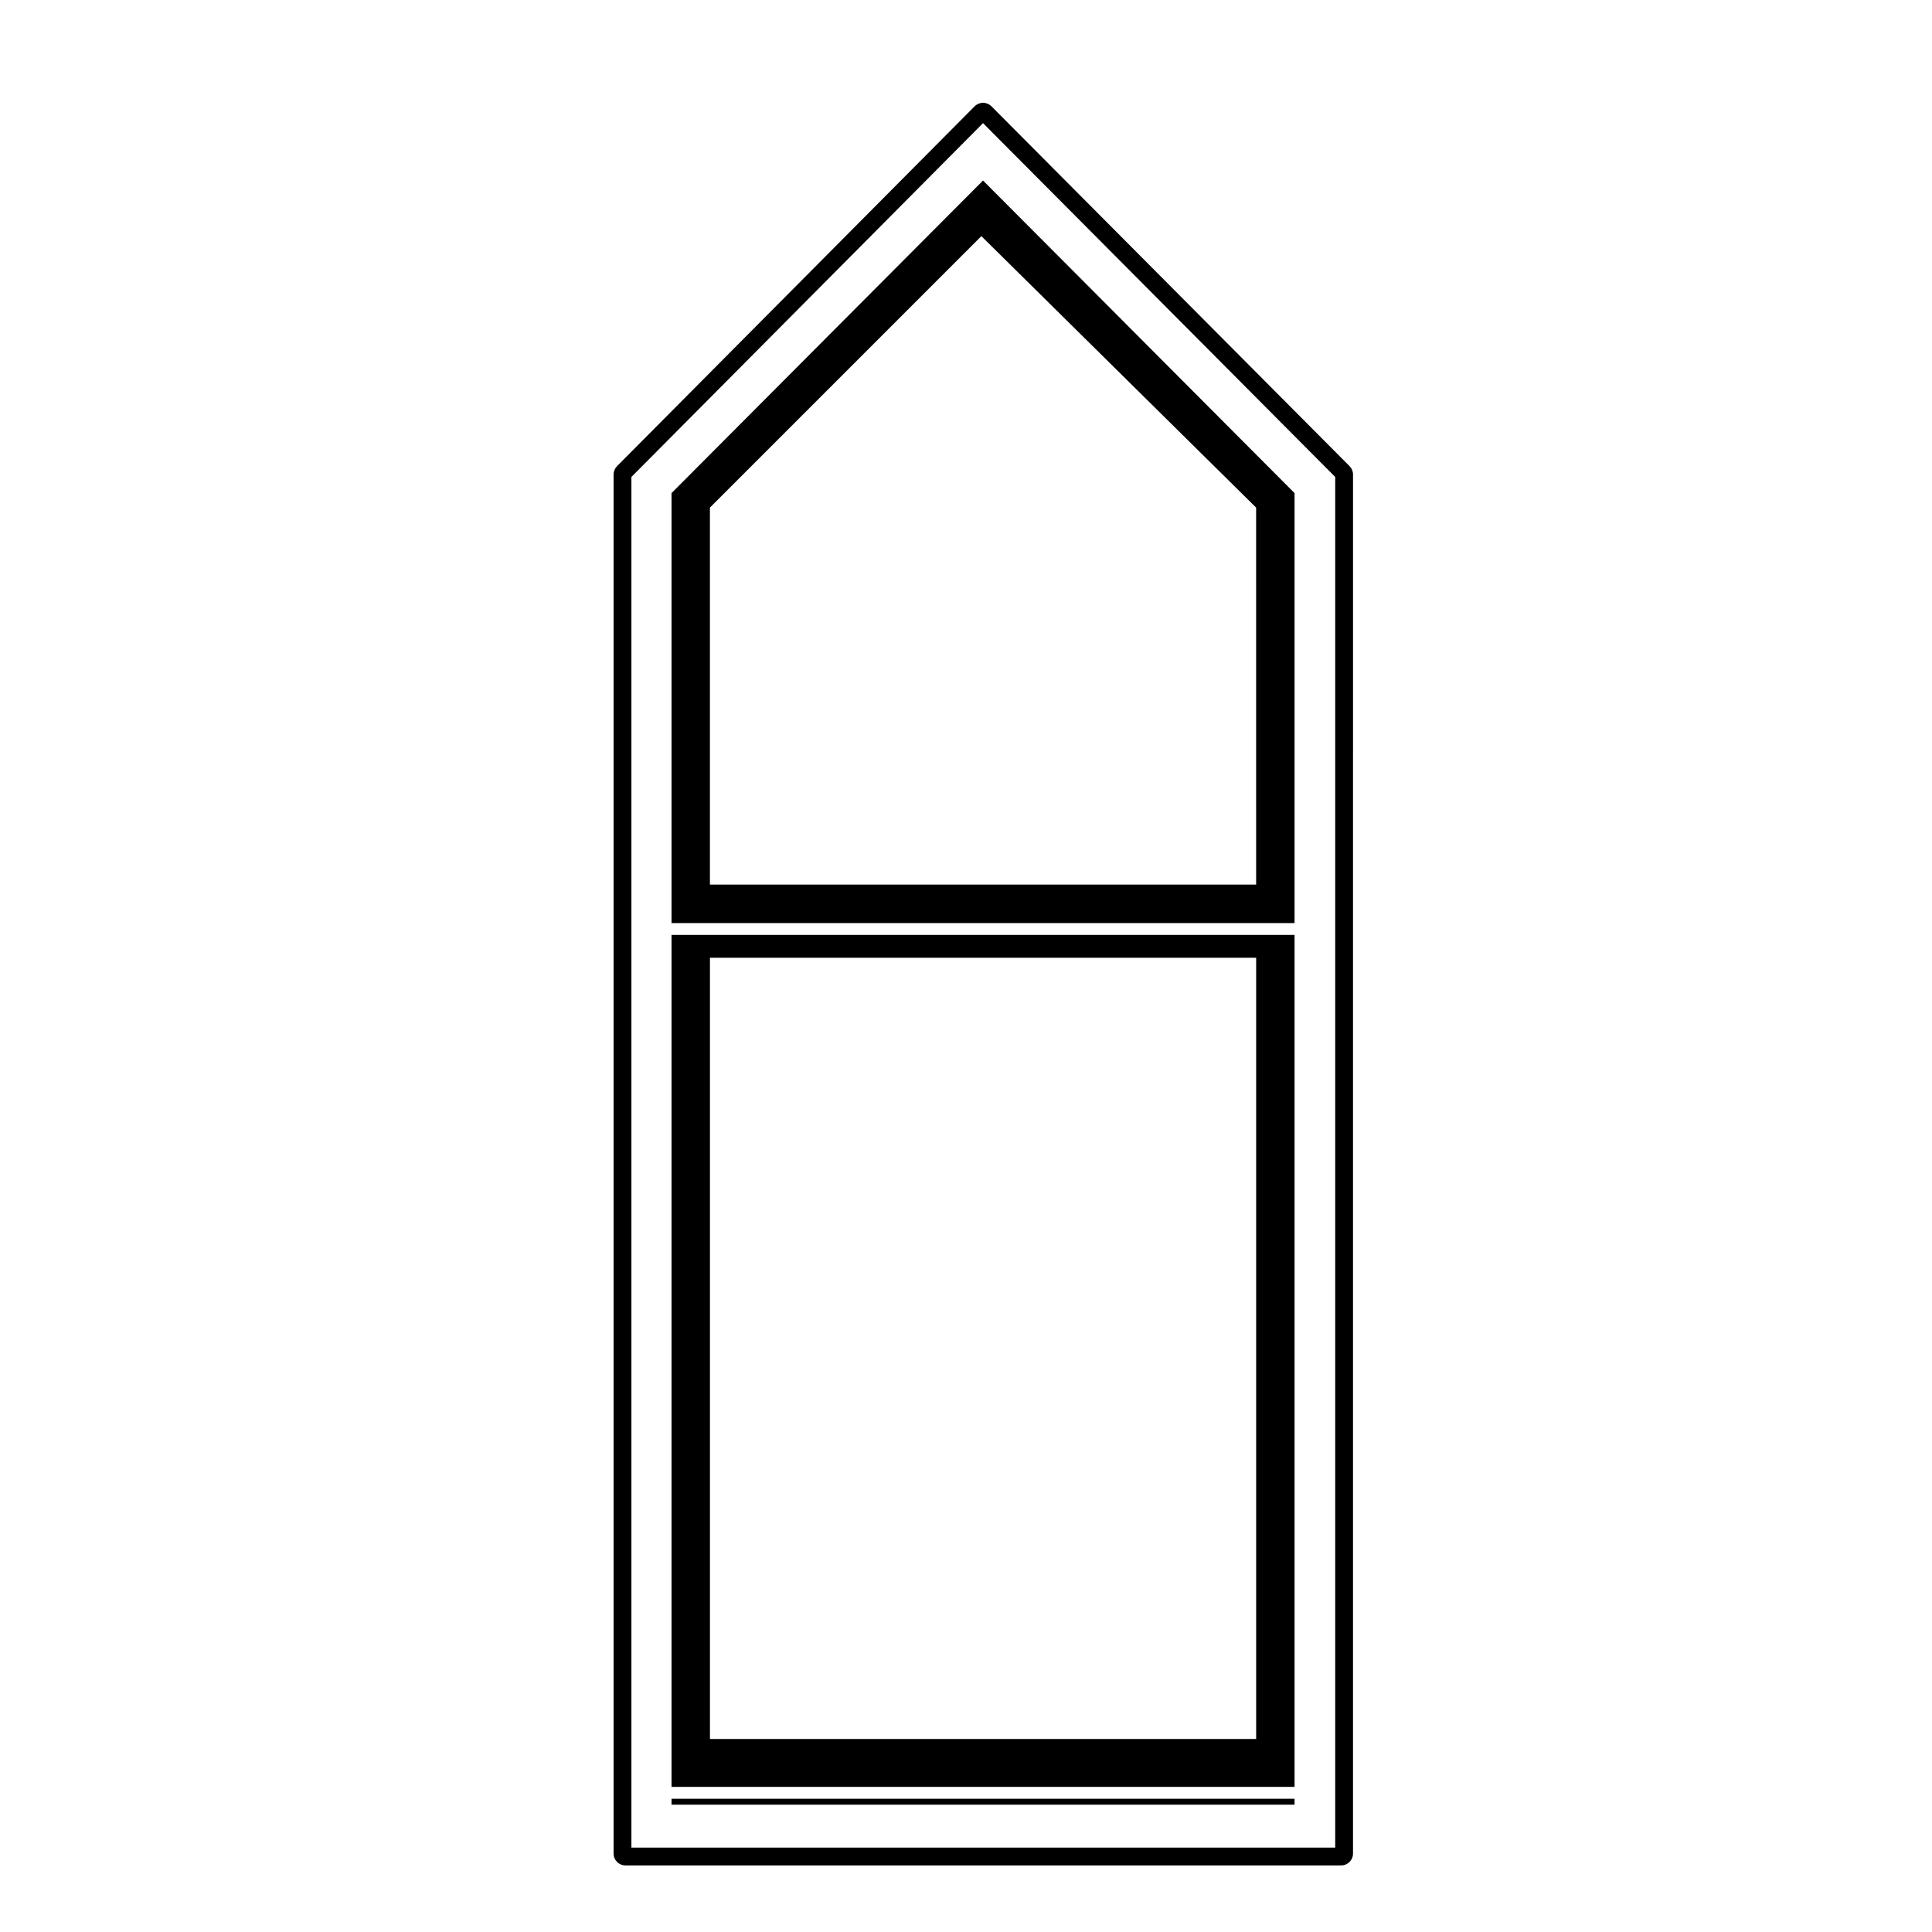
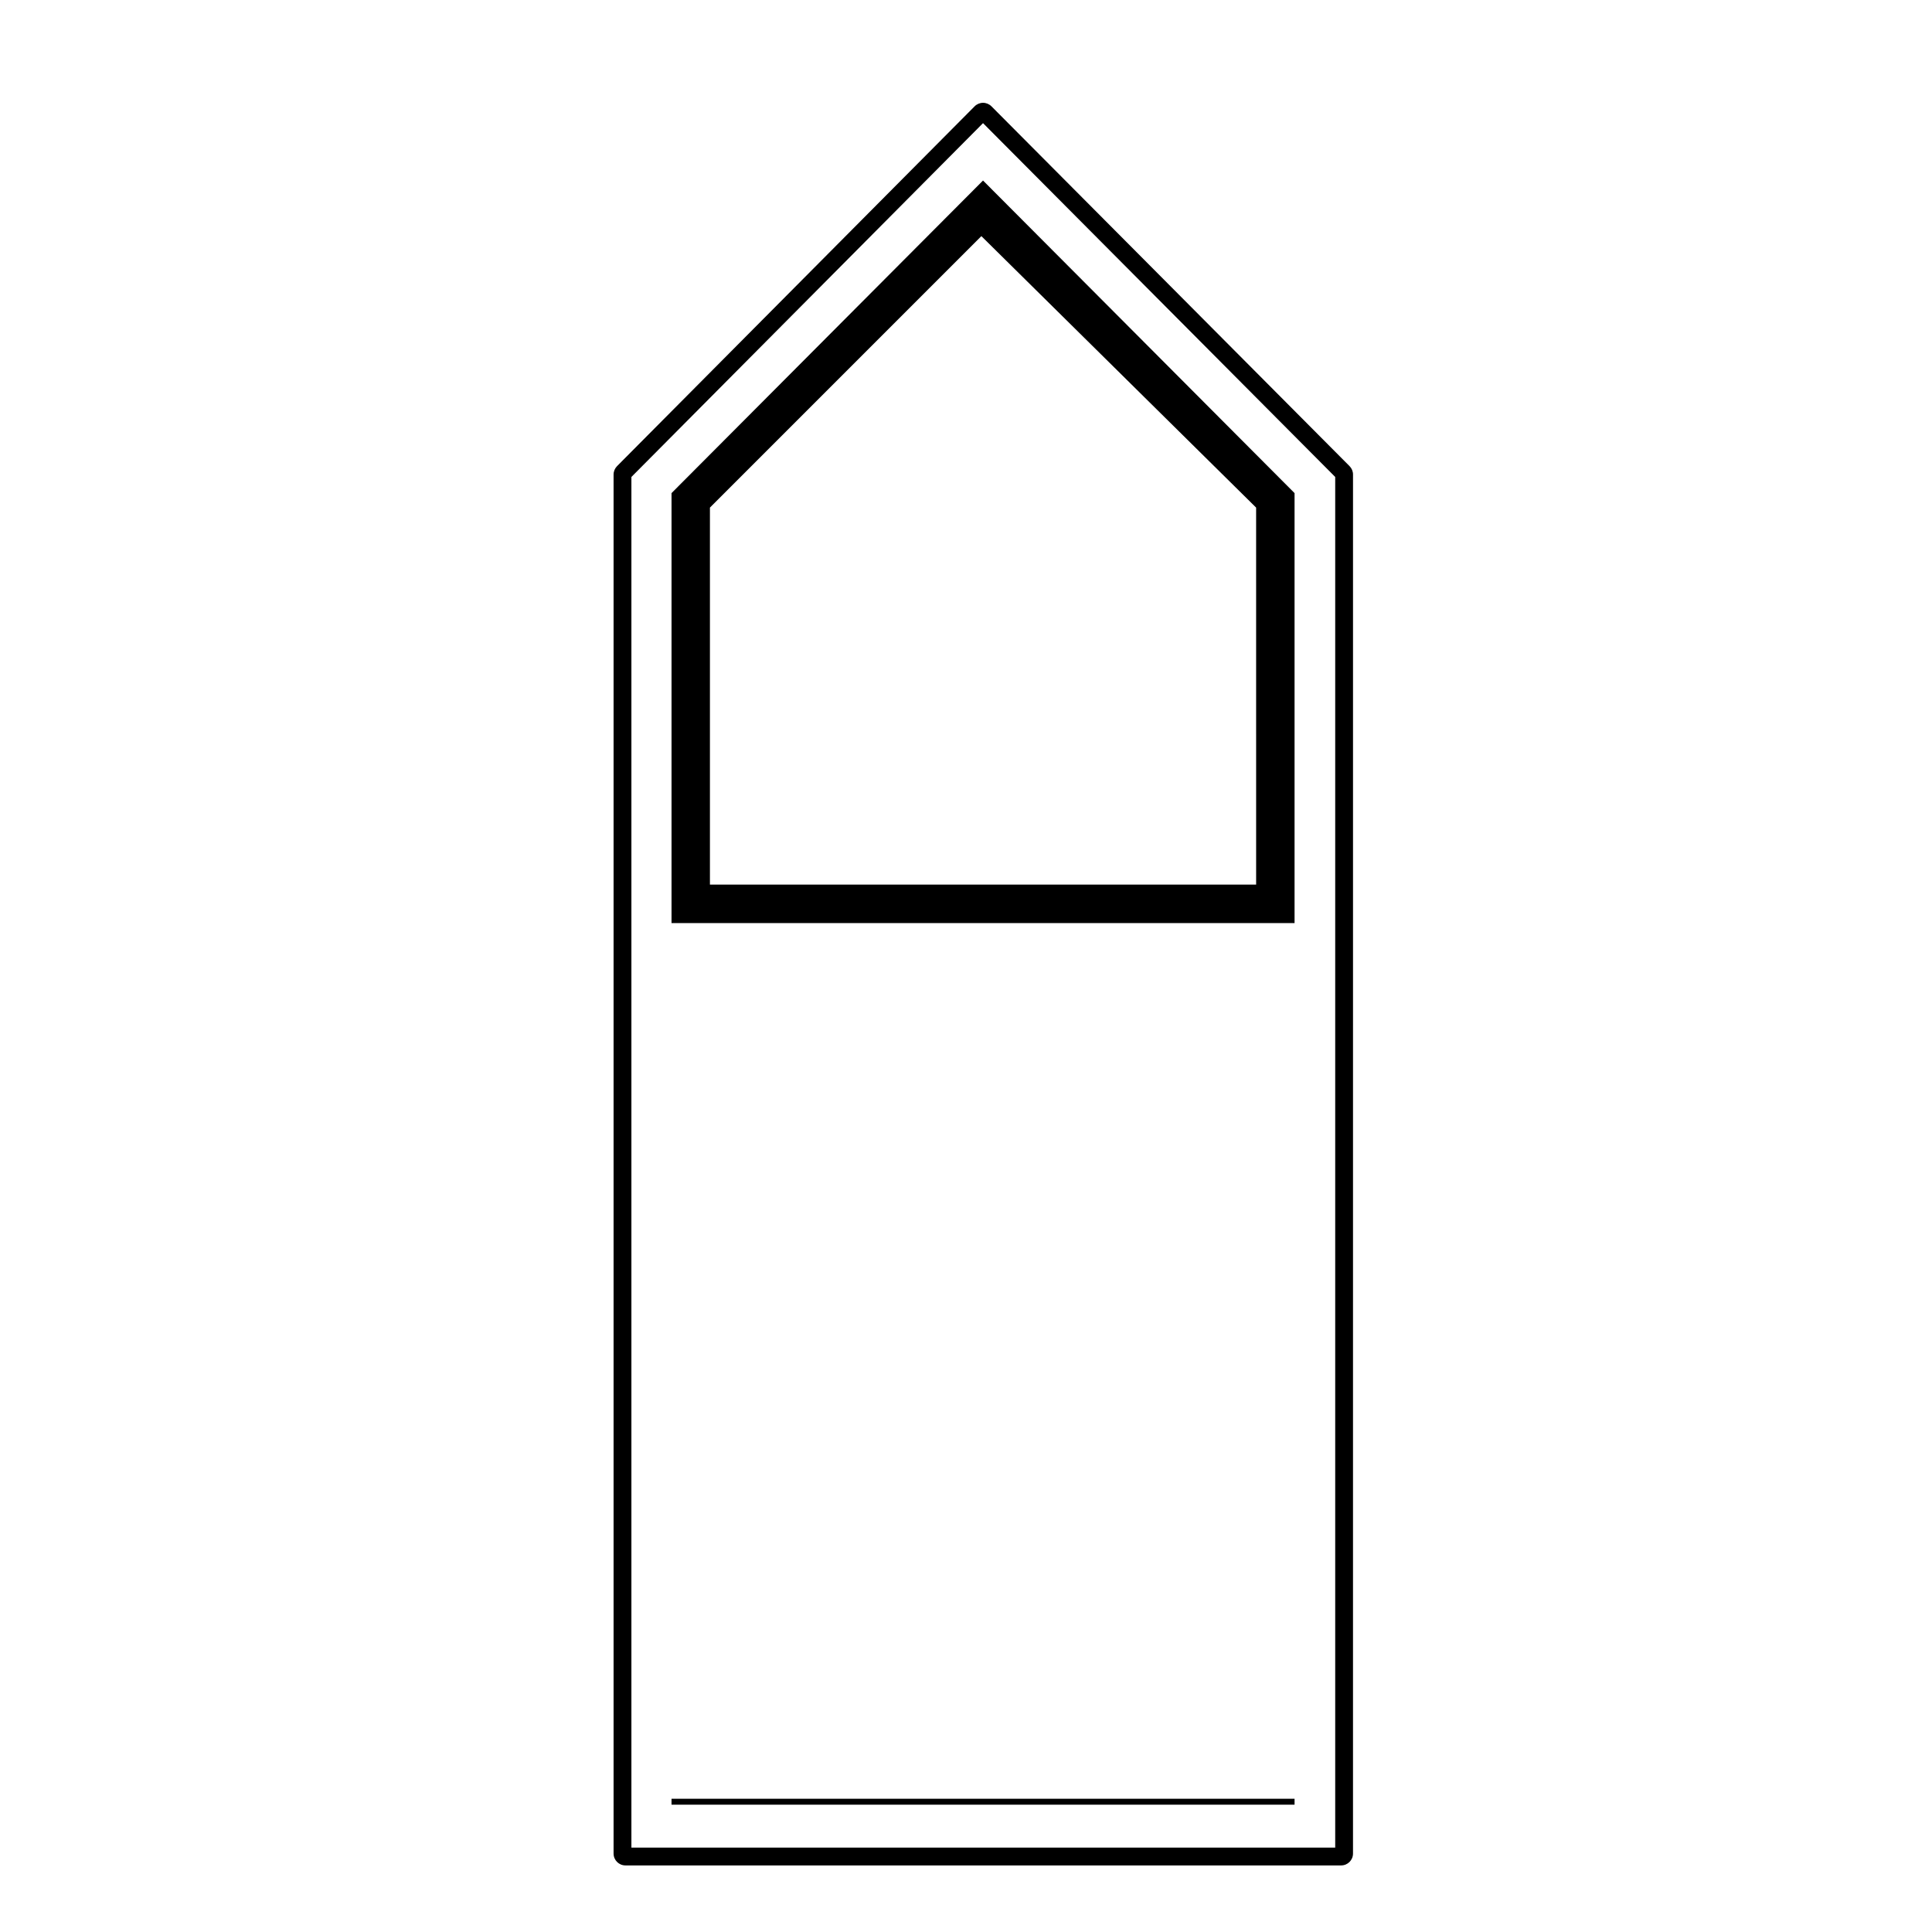
<svg xmlns="http://www.w3.org/2000/svg" fill="#000000" width="800px" height="800px" version="1.1" viewBox="144 144 512 512">
  <g>
-     <path d="m321.96 617.54h165.11v-225.78h-165.11zm10.184-219.73h144.75v207.04h-144.75z" />
    <path d="m321.96 620.69h165.11v1.57h-165.11z" />
    <path d="m321.96 274.68v113.94h165.11v-113.94l-82.559-82.84zm154.93 103.75h-144.75v-99.914l71.934-71.941 72.812 71.945z" />
    <path d="m406.75 172.18c-0.59-0.594-1.395-0.934-2.231-0.934-0.84 0-1.648 0.34-2.238 0.934l-94.758 95.352c-0.578 0.59-0.918 1.387-0.918 2.215v365.46c0 1.742 1.406 3.148 3.148 3.148h189.66c1.742 0 3.148-1.406 3.148-3.148l0.004-365.46c0-0.832-0.332-1.629-0.918-2.215zm91.098 461.45h-186.52v-363.23l93.184-93.766 93.332 93.766v363.23z" />
  </g>
</svg>